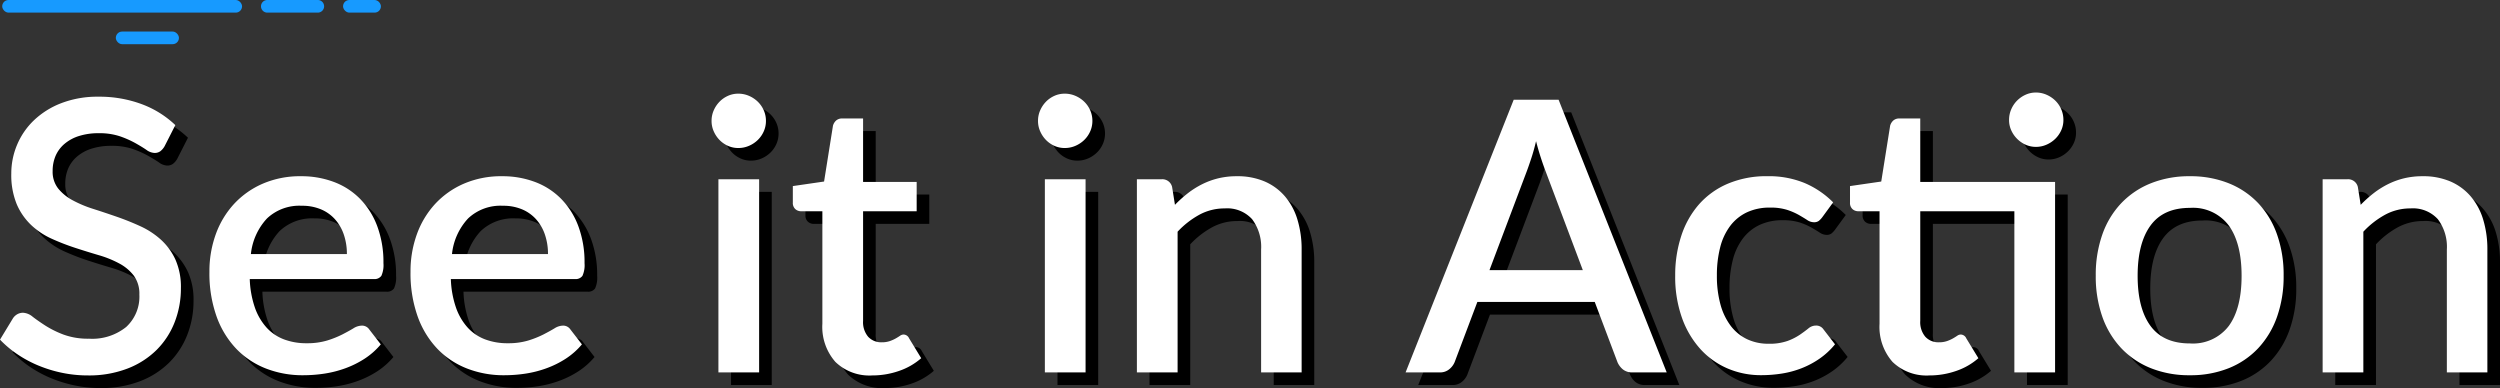
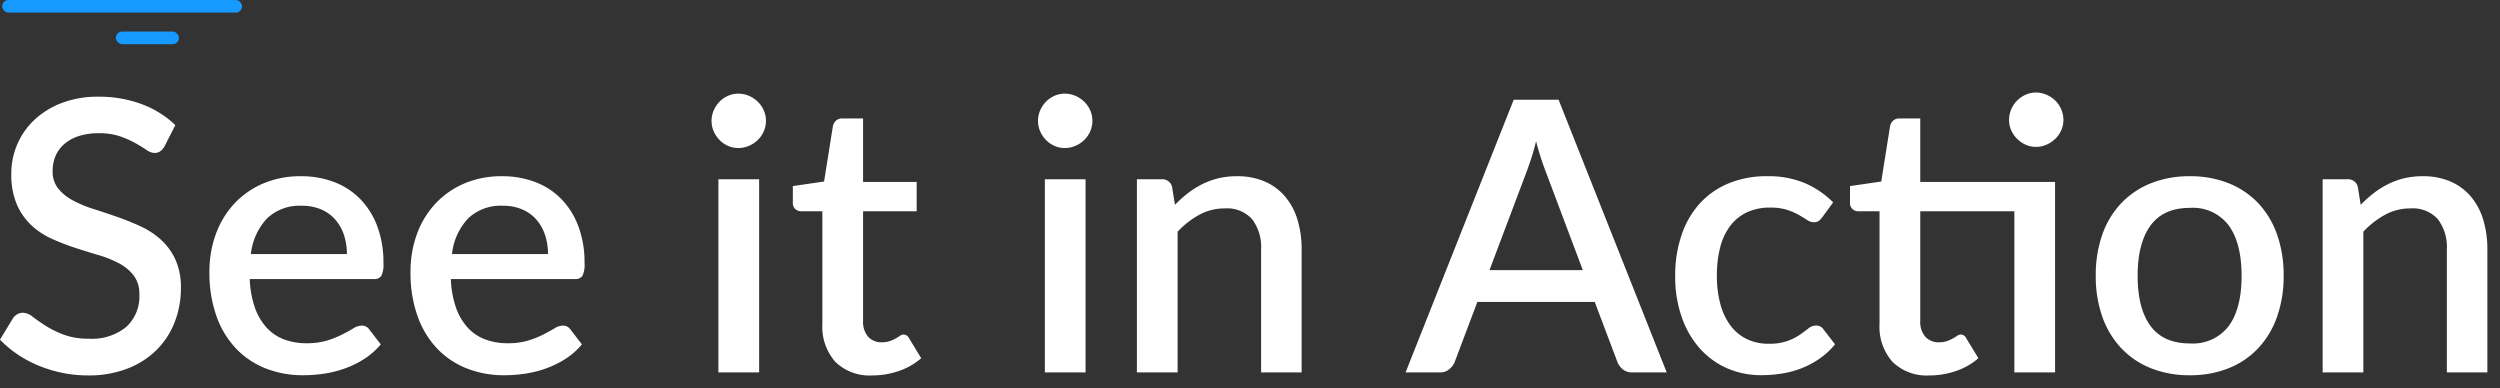
<svg xmlns="http://www.w3.org/2000/svg" width="396.08" height="61.48" viewBox="0 0 396.08 61.48">
  <rect x="0" y="0" width="396.08" height="61.48" fill="#333333" stroke="none" />
  <g transform="translate(4713.35 -2944)">
-     <path d="M27.72-35.82a2.649,2.649,0,0,1-.69.795,1.518,1.518,0,0,1-.9.255,2.335,2.335,0,0,1-1.275-.48q-.7-.48-1.74-1.065A15.255,15.255,0,0,0,20.67-37.4a10.171,10.171,0,0,0-3.36-.495,10.114,10.114,0,0,0-3.165.45,6.585,6.585,0,0,0-2.3,1.26,5.2,5.2,0,0,0-1.4,1.905A6.039,6.039,0,0,0,9.99-31.89a4.275,4.275,0,0,0,.87,2.745,7.443,7.443,0,0,0,2.3,1.875,18.523,18.523,0,0,0,3.255,1.365q1.83.585,3.735,1.245t3.735,1.5a12.719,12.719,0,0,1,3.255,2.13,9.78,9.78,0,0,1,2.3,3.15,10.641,10.641,0,0,1,.87,4.53,14.635,14.635,0,0,1-.99,5.4,12.72,12.72,0,0,1-2.865,4.395A13.341,13.341,0,0,1,21.825-.6,16.983,16.983,0,0,1,15.57.48,19.938,19.938,0,0,1,11.535.075a20.912,20.912,0,0,1-3.75-1.14A18.773,18.773,0,0,1,4.44-2.85,16.791,16.791,0,0,1,1.65-5.19L3.69-8.55a1.979,1.979,0,0,1,.69-.66,1.841,1.841,0,0,1,.93-.24,2.6,2.6,0,0,1,1.53.645q.84.645,2.025,1.41a15.609,15.609,0,0,0,2.865,1.41,11.222,11.222,0,0,0,4.02.645A8.559,8.559,0,0,0,21.645-7.2a6.522,6.522,0,0,0,2.085-5.13,4.829,4.829,0,0,0-.87-2.985,7.066,7.066,0,0,0-2.3-1.935,16.487,16.487,0,0,0-3.255-1.32q-1.83-.54-3.72-1.155a36.606,36.606,0,0,1-3.72-1.44,11.84,11.84,0,0,1-3.255-2.16,10,10,0,0,1-2.3-3.3,12.133,12.133,0,0,1-.87-4.9,11.641,11.641,0,0,1,.915-4.53,11.545,11.545,0,0,1,2.67-3.885A13.065,13.065,0,0,1,11.37-42.66a15.9,15.9,0,0,1,5.88-1.02,19.212,19.212,0,0,1,6.825,1.17,15.544,15.544,0,0,1,5.355,3.33ZM56.61-18.75a9.478,9.478,0,0,0-.465-3.015,7.058,7.058,0,0,0-1.365-2.43,6.224,6.224,0,0,0-2.235-1.62A7.6,7.6,0,0,0,49.47-26.4a7.459,7.459,0,0,0-5.52,2.01,9.751,9.751,0,0,0-2.55,5.64ZM41.22-14.79a15.369,15.369,0,0,0,.81,4.515A9.309,9.309,0,0,0,43.875-7.11a7.177,7.177,0,0,0,2.76,1.875,9.951,9.951,0,0,0,3.585.615,10.928,10.928,0,0,0,3.27-.435,15.352,15.352,0,0,0,2.4-.96q1.02-.525,1.74-.96a2.6,2.6,0,0,1,1.32-.435,1.377,1.377,0,0,1,1.2.6l1.83,2.37A11.609,11.609,0,0,1,59.4-2.16,15.033,15.033,0,0,1,56.34-.645,17.287,17.287,0,0,1,53.01.2,22.569,22.569,0,0,1,49.68.45,16,16,0,0,1,43.785-.615a13.109,13.109,0,0,1-4.71-3.135,14.474,14.474,0,0,1-3.12-5.13,20.369,20.369,0,0,1-1.125-7.05,17.229,17.229,0,0,1,1-5.94,14.169,14.169,0,0,1,2.88-4.8,13.522,13.522,0,0,1,4.56-3.225A14.9,14.9,0,0,1,49.35-31.08a14.535,14.535,0,0,1,5.22.915,11.443,11.443,0,0,1,4.14,2.685,12.348,12.348,0,0,1,2.715,4.335A16.337,16.337,0,0,1,62.4-17.31a4.116,4.116,0,0,1-.33,2.01,1.32,1.32,0,0,1-1.2.51Zm47.25-3.96a9.478,9.478,0,0,0-.465-3.015,7.058,7.058,0,0,0-1.365-2.43,6.224,6.224,0,0,0-2.235-1.62A7.6,7.6,0,0,0,81.33-26.4a7.459,7.459,0,0,0-5.52,2.01,9.751,9.751,0,0,0-2.55,5.64ZM73.08-14.79a15.369,15.369,0,0,0,.81,4.515A9.309,9.309,0,0,0,75.735-7.11,7.177,7.177,0,0,0,78.5-5.235a9.951,9.951,0,0,0,3.585.615,10.928,10.928,0,0,0,3.27-.435,15.352,15.352,0,0,0,2.4-.96q1.02-.525,1.74-.96a2.6,2.6,0,0,1,1.32-.435,1.377,1.377,0,0,1,1.2.6l1.83,2.37a11.609,11.609,0,0,1-2.58,2.28A15.032,15.032,0,0,1,88.2-.645,17.287,17.287,0,0,1,84.87.2,22.569,22.569,0,0,1,81.54.45,16,16,0,0,1,75.645-.615a13.109,13.109,0,0,1-4.71-3.135,14.474,14.474,0,0,1-3.12-5.13,20.369,20.369,0,0,1-1.125-7.05,17.229,17.229,0,0,1,1-5.94,14.17,14.17,0,0,1,2.88-4.8,13.522,13.522,0,0,1,4.56-3.225A14.9,14.9,0,0,1,81.21-31.08a14.534,14.534,0,0,1,5.22.915,11.443,11.443,0,0,1,4.14,2.685,12.348,12.348,0,0,1,2.715,4.335,16.337,16.337,0,0,1,.975,5.835,4.116,4.116,0,0,1-.33,2.01,1.32,1.32,0,0,1-1.2.51ZM121.92-30.6V0h-6.45V-30.6ZM123-39.84a4.034,4.034,0,0,1-.345,1.65,4.338,4.338,0,0,1-.945,1.365,4.6,4.6,0,0,1-1.4.93,4.212,4.212,0,0,1-1.695.345,3.931,3.931,0,0,1-1.635-.345,4.33,4.33,0,0,1-1.335-.93,4.606,4.606,0,0,1-.915-1.365,4.034,4.034,0,0,1-.345-1.65,4.106,4.106,0,0,1,.345-1.68,4.606,4.606,0,0,1,.915-1.365,4.33,4.33,0,0,1,1.335-.93,3.931,3.931,0,0,1,1.635-.345,4.212,4.212,0,0,1,1.695.345,4.6,4.6,0,0,1,1.4.93,4.338,4.338,0,0,1,.945,1.365A4.106,4.106,0,0,1,123-39.84ZM139.86.48A7.741,7.741,0,0,1,134-1.665,8.387,8.387,0,0,1,131.94-7.71V-25.53h-3.36a1.357,1.357,0,0,1-.93-.345,1.31,1.31,0,0,1-.39-1.035v-2.61l4.95-.72,1.41-8.85a1.707,1.707,0,0,1,.51-.825,1.406,1.406,0,0,1,.96-.315h3.3v10.05h8.49v4.65h-8.49V-8.16a3.567,3.567,0,0,0,.81,2.52,2.81,2.81,0,0,0,2.16.87,3.807,3.807,0,0,0,1.29-.2,5.834,5.834,0,0,0,.93-.42q.39-.225.675-.42A.985.985,0,0,1,144.81-6a.983.983,0,0,1,.87.6l1.92,3.15a10.466,10.466,0,0,1-3.54,2.025A12.77,12.77,0,0,1,139.86.48ZM173.64-30.6V0h-6.45V-30.6Zm1.08-9.24a4.034,4.034,0,0,1-.345,1.65,4.338,4.338,0,0,1-.945,1.365,4.6,4.6,0,0,1-1.4.93,4.211,4.211,0,0,1-1.695.345,3.931,3.931,0,0,1-1.635-.345,4.33,4.33,0,0,1-1.335-.93,4.606,4.606,0,0,1-.915-1.365,4.034,4.034,0,0,1-.345-1.65,4.106,4.106,0,0,1,.345-1.68,4.606,4.606,0,0,1,.915-1.365,4.33,4.33,0,0,1,1.335-.93,3.931,3.931,0,0,1,1.635-.345,4.212,4.212,0,0,1,1.695.345,4.6,4.6,0,0,1,1.4.93,4.338,4.338,0,0,1,.945,1.365A4.106,4.106,0,0,1,174.72-39.84ZM187.8-26.55a19.555,19.555,0,0,1,2.055-1.845,13.681,13.681,0,0,1,2.265-1.425,12.113,12.113,0,0,1,2.55-.93,12.368,12.368,0,0,1,2.94-.33,10.882,10.882,0,0,1,4.425.84,8.847,8.847,0,0,1,3.21,2.37,10.21,10.21,0,0,1,1.965,3.675,16.012,16.012,0,0,1,.66,4.725V0h-6.42V-19.47a7.291,7.291,0,0,0-1.425-4.8,5.321,5.321,0,0,0-4.335-1.71,8.338,8.338,0,0,0-4.005.99,13.738,13.738,0,0,0-3.465,2.7V0h-6.45V-30.6h3.9a1.585,1.585,0,0,1,1.68,1.23ZM252.42-16.2l-5.94-15.78a43.689,43.689,0,0,1-1.47-4.65q-.33,1.41-.72,2.6t-.72,2.085L237.63-16.2ZM265.71,0h-5.43a2.3,2.3,0,0,1-1.5-.465,3.022,3.022,0,0,1-.87-1.155l-3.6-9.54h-18.6l-3.6,9.54a2.873,2.873,0,0,1-.84,1.11,2.236,2.236,0,0,1-1.5.51h-5.43l17.13-43.2h7.11Zm24.66-24.6a3.334,3.334,0,0,1-.57.6,1.249,1.249,0,0,1-.78.21,1.966,1.966,0,0,1-1.065-.36q-.555-.36-1.32-.8a10.409,10.409,0,0,0-1.845-.8,8.649,8.649,0,0,0-2.7-.36,8.461,8.461,0,0,0-3.675.75,7.139,7.139,0,0,0-2.64,2.145,9.5,9.5,0,0,0-1.59,3.39,17.641,17.641,0,0,0-.525,4.485,16.853,16.853,0,0,0,.57,4.59,9.912,9.912,0,0,0,1.635,3.39,7.05,7.05,0,0,0,2.58,2.1,7.835,7.835,0,0,0,3.4.72,8.568,8.568,0,0,0,3.03-.45,9.3,9.3,0,0,0,1.95-.99q.78-.54,1.335-.99a1.85,1.85,0,0,1,1.185-.45,1.377,1.377,0,0,1,1.2.6l1.83,2.37a12,12,0,0,1-2.46,2.28,13.935,13.935,0,0,1-2.85,1.515,14.964,14.964,0,0,1-3.12.84,21,21,0,0,1-3.27.255,13.327,13.327,0,0,1-5.325-1.065,12.437,12.437,0,0,1-4.32-3.09,14.733,14.733,0,0,1-2.91-4.95,19.437,19.437,0,0,1-1.065-6.675,19.857,19.857,0,0,1,.96-6.285,14.273,14.273,0,0,1,2.805-4.995A12.748,12.748,0,0,1,275.4-29.9a15.7,15.7,0,0,1,6.3-1.185A14.859,14.859,0,0,1,287.565-30a14.212,14.212,0,0,1,4.515,3.06ZM327.24,0h-6.45V-25.53H305.88V-8.16a3.567,3.567,0,0,0,.81,2.52,2.81,2.81,0,0,0,2.16.87,3.807,3.807,0,0,0,1.29-.2,5.833,5.833,0,0,0,.93-.42q.39-.225.675-.42A.985.985,0,0,1,312.3-6a.983.983,0,0,1,.87.6l1.92,3.15a10.466,10.466,0,0,1-3.54,2.025,12.77,12.77,0,0,1-4.2.705,7.741,7.741,0,0,1-5.865-2.145A8.387,8.387,0,0,1,299.43-7.71V-25.53h-3.36a1.357,1.357,0,0,1-.93-.345,1.31,1.31,0,0,1-.39-1.035v-2.61l4.95-.72,1.41-8.85a1.707,1.707,0,0,1,.51-.825,1.406,1.406,0,0,1,.96-.315h3.3v10.05h21.36Zm1.32-39.99a3.931,3.931,0,0,1-.345,1.635,4.389,4.389,0,0,1-.945,1.35,4.6,4.6,0,0,1-1.395.93,4.139,4.139,0,0,1-1.665.345,3.931,3.931,0,0,1-1.635-.345,4.52,4.52,0,0,1-1.35-.93,4.52,4.52,0,0,1-.93-1.35,3.931,3.931,0,0,1-.345-1.635,4.211,4.211,0,0,1,.345-1.695,4.416,4.416,0,0,1,.93-1.38,4.521,4.521,0,0,1,1.35-.93,3.931,3.931,0,0,1,1.635-.345,4.139,4.139,0,0,1,1.665.345,4.6,4.6,0,0,1,1.395.93,4.292,4.292,0,0,1,.945,1.38A4.211,4.211,0,0,1,328.56-39.99Zm20.04,8.91a16.232,16.232,0,0,1,6.135,1.11,13.153,13.153,0,0,1,4.68,3.15,13.982,13.982,0,0,1,2.985,4.95,19.173,19.173,0,0,1,1.05,6.54,19.173,19.173,0,0,1-1.05,6.54,14.137,14.137,0,0,1-2.985,4.965,13.059,13.059,0,0,1-4.68,3.165A16.232,16.232,0,0,1,348.6.45a16.317,16.317,0,0,1-6.165-1.11,13.206,13.206,0,0,1-4.7-3.165,14.022,14.022,0,0,1-3-4.965,19.174,19.174,0,0,1-1.05-6.54,19.174,19.174,0,0,1,1.05-6.54,13.869,13.869,0,0,1,3-4.95,13.3,13.3,0,0,1,4.7-3.15A16.317,16.317,0,0,1,348.6-31.08Zm0,26.49a7.129,7.129,0,0,0,6.165-2.775q2.025-2.775,2.025-7.935t-2.025-7.965a7.1,7.1,0,0,0-6.165-2.8q-4.2,0-6.24,2.8T340.32-15.3q0,5.16,2.04,7.935T348.6-4.59Zm27.06-21.96a19.558,19.558,0,0,1,2.055-1.845,13.68,13.68,0,0,1,2.265-1.425,12.113,12.113,0,0,1,2.55-.93,12.368,12.368,0,0,1,2.94-.33,10.882,10.882,0,0,1,4.425.84,8.847,8.847,0,0,1,3.21,2.37,10.211,10.211,0,0,1,1.965,3.675,16.012,16.012,0,0,1,.66,4.725V0h-6.42V-19.47a7.291,7.291,0,0,0-1.425-4.8,5.321,5.321,0,0,0-4.335-1.71,8.338,8.338,0,0,0-4.005.99,13.737,13.737,0,0,0-3.465,2.7V0h-6.45V-30.6h3.9a1.585,1.585,0,0,1,1.68,1.23Z" transform="translate(-4713 3005)" />
    <path d="M27.72-35.82a2.649,2.649,0,0,1-.69.795,1.518,1.518,0,0,1-.9.255,2.335,2.335,0,0,1-1.275-.48q-.7-.48-1.74-1.065A15.255,15.255,0,0,0,20.67-37.4a10.171,10.171,0,0,0-3.36-.495,10.114,10.114,0,0,0-3.165.45,6.585,6.585,0,0,0-2.3,1.26,5.2,5.2,0,0,0-1.4,1.905A6.039,6.039,0,0,0,9.99-31.89a4.275,4.275,0,0,0,.87,2.745,7.443,7.443,0,0,0,2.3,1.875,18.523,18.523,0,0,0,3.255,1.365q1.83.585,3.735,1.245t3.735,1.5a12.719,12.719,0,0,1,3.255,2.13,9.78,9.78,0,0,1,2.3,3.15,10.641,10.641,0,0,1,.87,4.53,14.635,14.635,0,0,1-.99,5.4,12.72,12.72,0,0,1-2.865,4.395A13.341,13.341,0,0,1,21.825-.6,16.983,16.983,0,0,1,15.57.48,19.938,19.938,0,0,1,11.535.075a20.912,20.912,0,0,1-3.75-1.14A18.773,18.773,0,0,1,4.44-2.85,16.791,16.791,0,0,1,1.65-5.19L3.69-8.55a1.979,1.979,0,0,1,.69-.66,1.841,1.841,0,0,1,.93-.24,2.6,2.6,0,0,1,1.53.645q.84.645,2.025,1.41a15.609,15.609,0,0,0,2.865,1.41,11.222,11.222,0,0,0,4.02.645A8.559,8.559,0,0,0,21.645-7.2a6.522,6.522,0,0,0,2.085-5.13,4.829,4.829,0,0,0-.87-2.985,7.066,7.066,0,0,0-2.3-1.935,16.487,16.487,0,0,0-3.255-1.32q-1.83-.54-3.72-1.155a36.606,36.606,0,0,1-3.72-1.44,11.84,11.84,0,0,1-3.255-2.16,10,10,0,0,1-2.3-3.3,12.133,12.133,0,0,1-.87-4.9,11.641,11.641,0,0,1,.915-4.53,11.545,11.545,0,0,1,2.67-3.885A13.065,13.065,0,0,1,11.37-42.66a15.9,15.9,0,0,1,5.88-1.02,19.212,19.212,0,0,1,6.825,1.17,15.544,15.544,0,0,1,5.355,3.33ZM56.61-18.75a9.478,9.478,0,0,0-.465-3.015,7.058,7.058,0,0,0-1.365-2.43,6.224,6.224,0,0,0-2.235-1.62A7.6,7.6,0,0,0,49.47-26.4a7.459,7.459,0,0,0-5.52,2.01,9.751,9.751,0,0,0-2.55,5.64ZM41.22-14.79a15.369,15.369,0,0,0,.81,4.515A9.309,9.309,0,0,0,43.875-7.11a7.177,7.177,0,0,0,2.76,1.875,9.951,9.951,0,0,0,3.585.615,10.928,10.928,0,0,0,3.27-.435,15.352,15.352,0,0,0,2.4-.96q1.02-.525,1.74-.96a2.6,2.6,0,0,1,1.32-.435,1.377,1.377,0,0,1,1.2.6l1.83,2.37A11.609,11.609,0,0,1,59.4-2.16,15.033,15.033,0,0,1,56.34-.645,17.287,17.287,0,0,1,53.01.2,22.569,22.569,0,0,1,49.68.45,16,16,0,0,1,43.785-.615a13.109,13.109,0,0,1-4.71-3.135,14.474,14.474,0,0,1-3.12-5.13,20.369,20.369,0,0,1-1.125-7.05,17.229,17.229,0,0,1,1-5.94,14.169,14.169,0,0,1,2.88-4.8,13.522,13.522,0,0,1,4.56-3.225A14.9,14.9,0,0,1,49.35-31.08a14.535,14.535,0,0,1,5.22.915,11.443,11.443,0,0,1,4.14,2.685,12.348,12.348,0,0,1,2.715,4.335A16.337,16.337,0,0,1,62.4-17.31a4.116,4.116,0,0,1-.33,2.01,1.32,1.32,0,0,1-1.2.51Zm47.25-3.96a9.478,9.478,0,0,0-.465-3.015,7.058,7.058,0,0,0-1.365-2.43,6.224,6.224,0,0,0-2.235-1.62A7.6,7.6,0,0,0,81.33-26.4a7.459,7.459,0,0,0-5.52,2.01,9.751,9.751,0,0,0-2.55,5.64ZM73.08-14.79a15.369,15.369,0,0,0,.81,4.515A9.309,9.309,0,0,0,75.735-7.11,7.177,7.177,0,0,0,78.5-5.235a9.951,9.951,0,0,0,3.585.615,10.928,10.928,0,0,0,3.27-.435,15.352,15.352,0,0,0,2.4-.96q1.02-.525,1.74-.96a2.6,2.6,0,0,1,1.32-.435,1.377,1.377,0,0,1,1.2.6l1.83,2.37a11.609,11.609,0,0,1-2.58,2.28A15.032,15.032,0,0,1,88.2-.645,17.287,17.287,0,0,1,84.87.2,22.569,22.569,0,0,1,81.54.45,16,16,0,0,1,75.645-.615a13.109,13.109,0,0,1-4.71-3.135,14.474,14.474,0,0,1-3.12-5.13,20.369,20.369,0,0,1-1.125-7.05,17.229,17.229,0,0,1,1-5.94,14.17,14.17,0,0,1,2.88-4.8,13.522,13.522,0,0,1,4.56-3.225A14.9,14.9,0,0,1,81.21-31.08a14.534,14.534,0,0,1,5.22.915,11.443,11.443,0,0,1,4.14,2.685,12.348,12.348,0,0,1,2.715,4.335,16.337,16.337,0,0,1,.975,5.835,4.116,4.116,0,0,1-.33,2.01,1.32,1.32,0,0,1-1.2.51ZM121.92-30.6V0h-6.45V-30.6ZM123-39.84a4.034,4.034,0,0,1-.345,1.65,4.338,4.338,0,0,1-.945,1.365,4.6,4.6,0,0,1-1.4.93,4.212,4.212,0,0,1-1.695.345,3.931,3.931,0,0,1-1.635-.345,4.33,4.33,0,0,1-1.335-.93,4.606,4.606,0,0,1-.915-1.365,4.034,4.034,0,0,1-.345-1.65,4.106,4.106,0,0,1,.345-1.68,4.606,4.606,0,0,1,.915-1.365,4.33,4.33,0,0,1,1.335-.93,3.931,3.931,0,0,1,1.635-.345,4.212,4.212,0,0,1,1.695.345,4.6,4.6,0,0,1,1.4.93,4.338,4.338,0,0,1,.945,1.365A4.106,4.106,0,0,1,123-39.84ZM139.86.48A7.741,7.741,0,0,1,134-1.665,8.387,8.387,0,0,1,131.94-7.71V-25.53h-3.36a1.357,1.357,0,0,1-.93-.345,1.31,1.31,0,0,1-.39-1.035v-2.61l4.95-.72,1.41-8.85a1.707,1.707,0,0,1,.51-.825,1.406,1.406,0,0,1,.96-.315h3.3v10.05h8.49v4.65h-8.49V-8.16a3.567,3.567,0,0,0,.81,2.52,2.81,2.81,0,0,0,2.16.87,3.807,3.807,0,0,0,1.29-.2,5.834,5.834,0,0,0,.93-.42q.39-.225.675-.42A.985.985,0,0,1,144.81-6a.983.983,0,0,1,.87.6l1.92,3.15a10.466,10.466,0,0,1-3.54,2.025A12.77,12.77,0,0,1,139.86.48ZM173.64-30.6V0h-6.45V-30.6Zm1.08-9.24a4.034,4.034,0,0,1-.345,1.65,4.338,4.338,0,0,1-.945,1.365,4.6,4.6,0,0,1-1.4.93,4.211,4.211,0,0,1-1.695.345,3.931,3.931,0,0,1-1.635-.345,4.33,4.33,0,0,1-1.335-.93,4.606,4.606,0,0,1-.915-1.365,4.034,4.034,0,0,1-.345-1.65,4.106,4.106,0,0,1,.345-1.68,4.606,4.606,0,0,1,.915-1.365,4.33,4.33,0,0,1,1.335-.93,3.931,3.931,0,0,1,1.635-.345,4.212,4.212,0,0,1,1.695.345,4.6,4.6,0,0,1,1.4.93,4.338,4.338,0,0,1,.945,1.365A4.106,4.106,0,0,1,174.72-39.84ZM187.8-26.55a19.555,19.555,0,0,1,2.055-1.845,13.681,13.681,0,0,1,2.265-1.425,12.113,12.113,0,0,1,2.55-.93,12.368,12.368,0,0,1,2.94-.33,10.882,10.882,0,0,1,4.425.84,8.847,8.847,0,0,1,3.21,2.37,10.21,10.21,0,0,1,1.965,3.675,16.012,16.012,0,0,1,.66,4.725V0h-6.42V-19.47a7.291,7.291,0,0,0-1.425-4.8,5.321,5.321,0,0,0-4.335-1.71,8.338,8.338,0,0,0-4.005.99,13.738,13.738,0,0,0-3.465,2.7V0h-6.45V-30.6h3.9a1.585,1.585,0,0,1,1.68,1.23ZM252.42-16.2l-5.94-15.78a43.689,43.689,0,0,1-1.47-4.65q-.33,1.41-.72,2.6t-.72,2.085L237.63-16.2ZM265.71,0h-5.43a2.3,2.3,0,0,1-1.5-.465,3.022,3.022,0,0,1-.87-1.155l-3.6-9.54h-18.6l-3.6,9.54a2.873,2.873,0,0,1-.84,1.11,2.236,2.236,0,0,1-1.5.51h-5.43l17.13-43.2h7.11Zm24.66-24.6a3.334,3.334,0,0,1-.57.6,1.249,1.249,0,0,1-.78.21,1.966,1.966,0,0,1-1.065-.36q-.555-.36-1.32-.8a10.409,10.409,0,0,0-1.845-.8,8.649,8.649,0,0,0-2.7-.36,8.461,8.461,0,0,0-3.675.75,7.139,7.139,0,0,0-2.64,2.145,9.5,9.5,0,0,0-1.59,3.39,17.641,17.641,0,0,0-.525,4.485,16.853,16.853,0,0,0,.57,4.59,9.912,9.912,0,0,0,1.635,3.39,7.05,7.05,0,0,0,2.58,2.1,7.835,7.835,0,0,0,3.4.72,8.568,8.568,0,0,0,3.03-.45,9.3,9.3,0,0,0,1.95-.99q.78-.54,1.335-.99a1.85,1.85,0,0,1,1.185-.45,1.377,1.377,0,0,1,1.2.6l1.83,2.37a12,12,0,0,1-2.46,2.28,13.935,13.935,0,0,1-2.85,1.515,14.964,14.964,0,0,1-3.12.84,21,21,0,0,1-3.27.255,13.327,13.327,0,0,1-5.325-1.065,12.437,12.437,0,0,1-4.32-3.09,14.733,14.733,0,0,1-2.91-4.95,19.437,19.437,0,0,1-1.065-6.675,19.857,19.857,0,0,1,.96-6.285,14.273,14.273,0,0,1,2.805-4.995A12.748,12.748,0,0,1,275.4-29.9a15.7,15.7,0,0,1,6.3-1.185A14.859,14.859,0,0,1,287.565-30a14.212,14.212,0,0,1,4.515,3.06ZM327.24,0h-6.45V-25.53H305.88V-8.16a3.567,3.567,0,0,0,.81,2.52,2.81,2.81,0,0,0,2.16.87,3.807,3.807,0,0,0,1.29-.2,5.833,5.833,0,0,0,.93-.42q.39-.225.675-.42A.985.985,0,0,1,312.3-6a.983.983,0,0,1,.87.6l1.92,3.15a10.466,10.466,0,0,1-3.54,2.025,12.77,12.77,0,0,1-4.2.705,7.741,7.741,0,0,1-5.865-2.145A8.387,8.387,0,0,1,299.43-7.71V-25.53h-3.36a1.357,1.357,0,0,1-.93-.345,1.31,1.31,0,0,1-.39-1.035v-2.61l4.95-.72,1.41-8.85a1.707,1.707,0,0,1,.51-.825,1.406,1.406,0,0,1,.96-.315h3.3v10.05h21.36Zm1.32-39.99a3.931,3.931,0,0,1-.345,1.635,4.389,4.389,0,0,1-.945,1.35,4.6,4.6,0,0,1-1.395.93,4.139,4.139,0,0,1-1.665.345,3.931,3.931,0,0,1-1.635-.345,4.52,4.52,0,0,1-1.35-.93,4.52,4.52,0,0,1-.93-1.35,3.931,3.931,0,0,1-.345-1.635,4.211,4.211,0,0,1,.345-1.695,4.416,4.416,0,0,1,.93-1.38,4.521,4.521,0,0,1,1.35-.93,3.931,3.931,0,0,1,1.635-.345,4.139,4.139,0,0,1,1.665.345,4.6,4.6,0,0,1,1.395.93,4.292,4.292,0,0,1,.945,1.38A4.211,4.211,0,0,1,328.56-39.99Zm20.04,8.91a16.232,16.232,0,0,1,6.135,1.11,13.153,13.153,0,0,1,4.68,3.15,13.982,13.982,0,0,1,2.985,4.95,19.173,19.173,0,0,1,1.05,6.54,19.173,19.173,0,0,1-1.05,6.54,14.137,14.137,0,0,1-2.985,4.965,13.059,13.059,0,0,1-4.68,3.165A16.232,16.232,0,0,1,348.6.45a16.317,16.317,0,0,1-6.165-1.11,13.206,13.206,0,0,1-4.7-3.165,14.022,14.022,0,0,1-3-4.965,19.174,19.174,0,0,1-1.05-6.54,19.174,19.174,0,0,1,1.05-6.54,13.869,13.869,0,0,1,3-4.95,13.3,13.3,0,0,1,4.7-3.15A16.317,16.317,0,0,1,348.6-31.08Zm0,26.49a7.129,7.129,0,0,0,6.165-2.775q2.025-2.775,2.025-7.935t-2.025-7.965a7.1,7.1,0,0,0-6.165-2.8q-4.2,0-6.24,2.8T340.32-15.3q0,5.16,2.04,7.935T348.6-4.59Zm27.06-21.96a19.558,19.558,0,0,1,2.055-1.845,13.68,13.68,0,0,1,2.265-1.425,12.113,12.113,0,0,1,2.55-.93,12.368,12.368,0,0,1,2.94-.33,10.882,10.882,0,0,1,4.425.84,8.847,8.847,0,0,1,3.21,2.37,10.211,10.211,0,0,1,1.965,3.675,16.012,16.012,0,0,1,.66,4.725V0h-6.42V-19.47a7.291,7.291,0,0,0-1.425-4.8,5.321,5.321,0,0,0-4.335-1.71,8.338,8.338,0,0,0-4.005.99,13.737,13.737,0,0,0-3.465,2.7V0h-6.45V-30.6h3.9a1.585,1.585,0,0,1,1.68,1.23Z" transform="translate(-4715 3003)" fill="#fff" />
    <rect width="38" height="2" rx="1" transform="translate(-4713 2944)" fill="#179aff" />
    <rect width="10" height="2" rx="1" transform="translate(-4695 2949)" fill="#179aff" />
-     <rect width="6" height="2" rx="1" transform="translate(-4659 2944)" fill="#179aff" />
-     <path d="M1,0H9A1,1,0,0,1,9,2H1A1,1,0,0,1,1,0Z" transform="translate(-4672 2944)" fill="#179aff" />
  </g>
</svg>